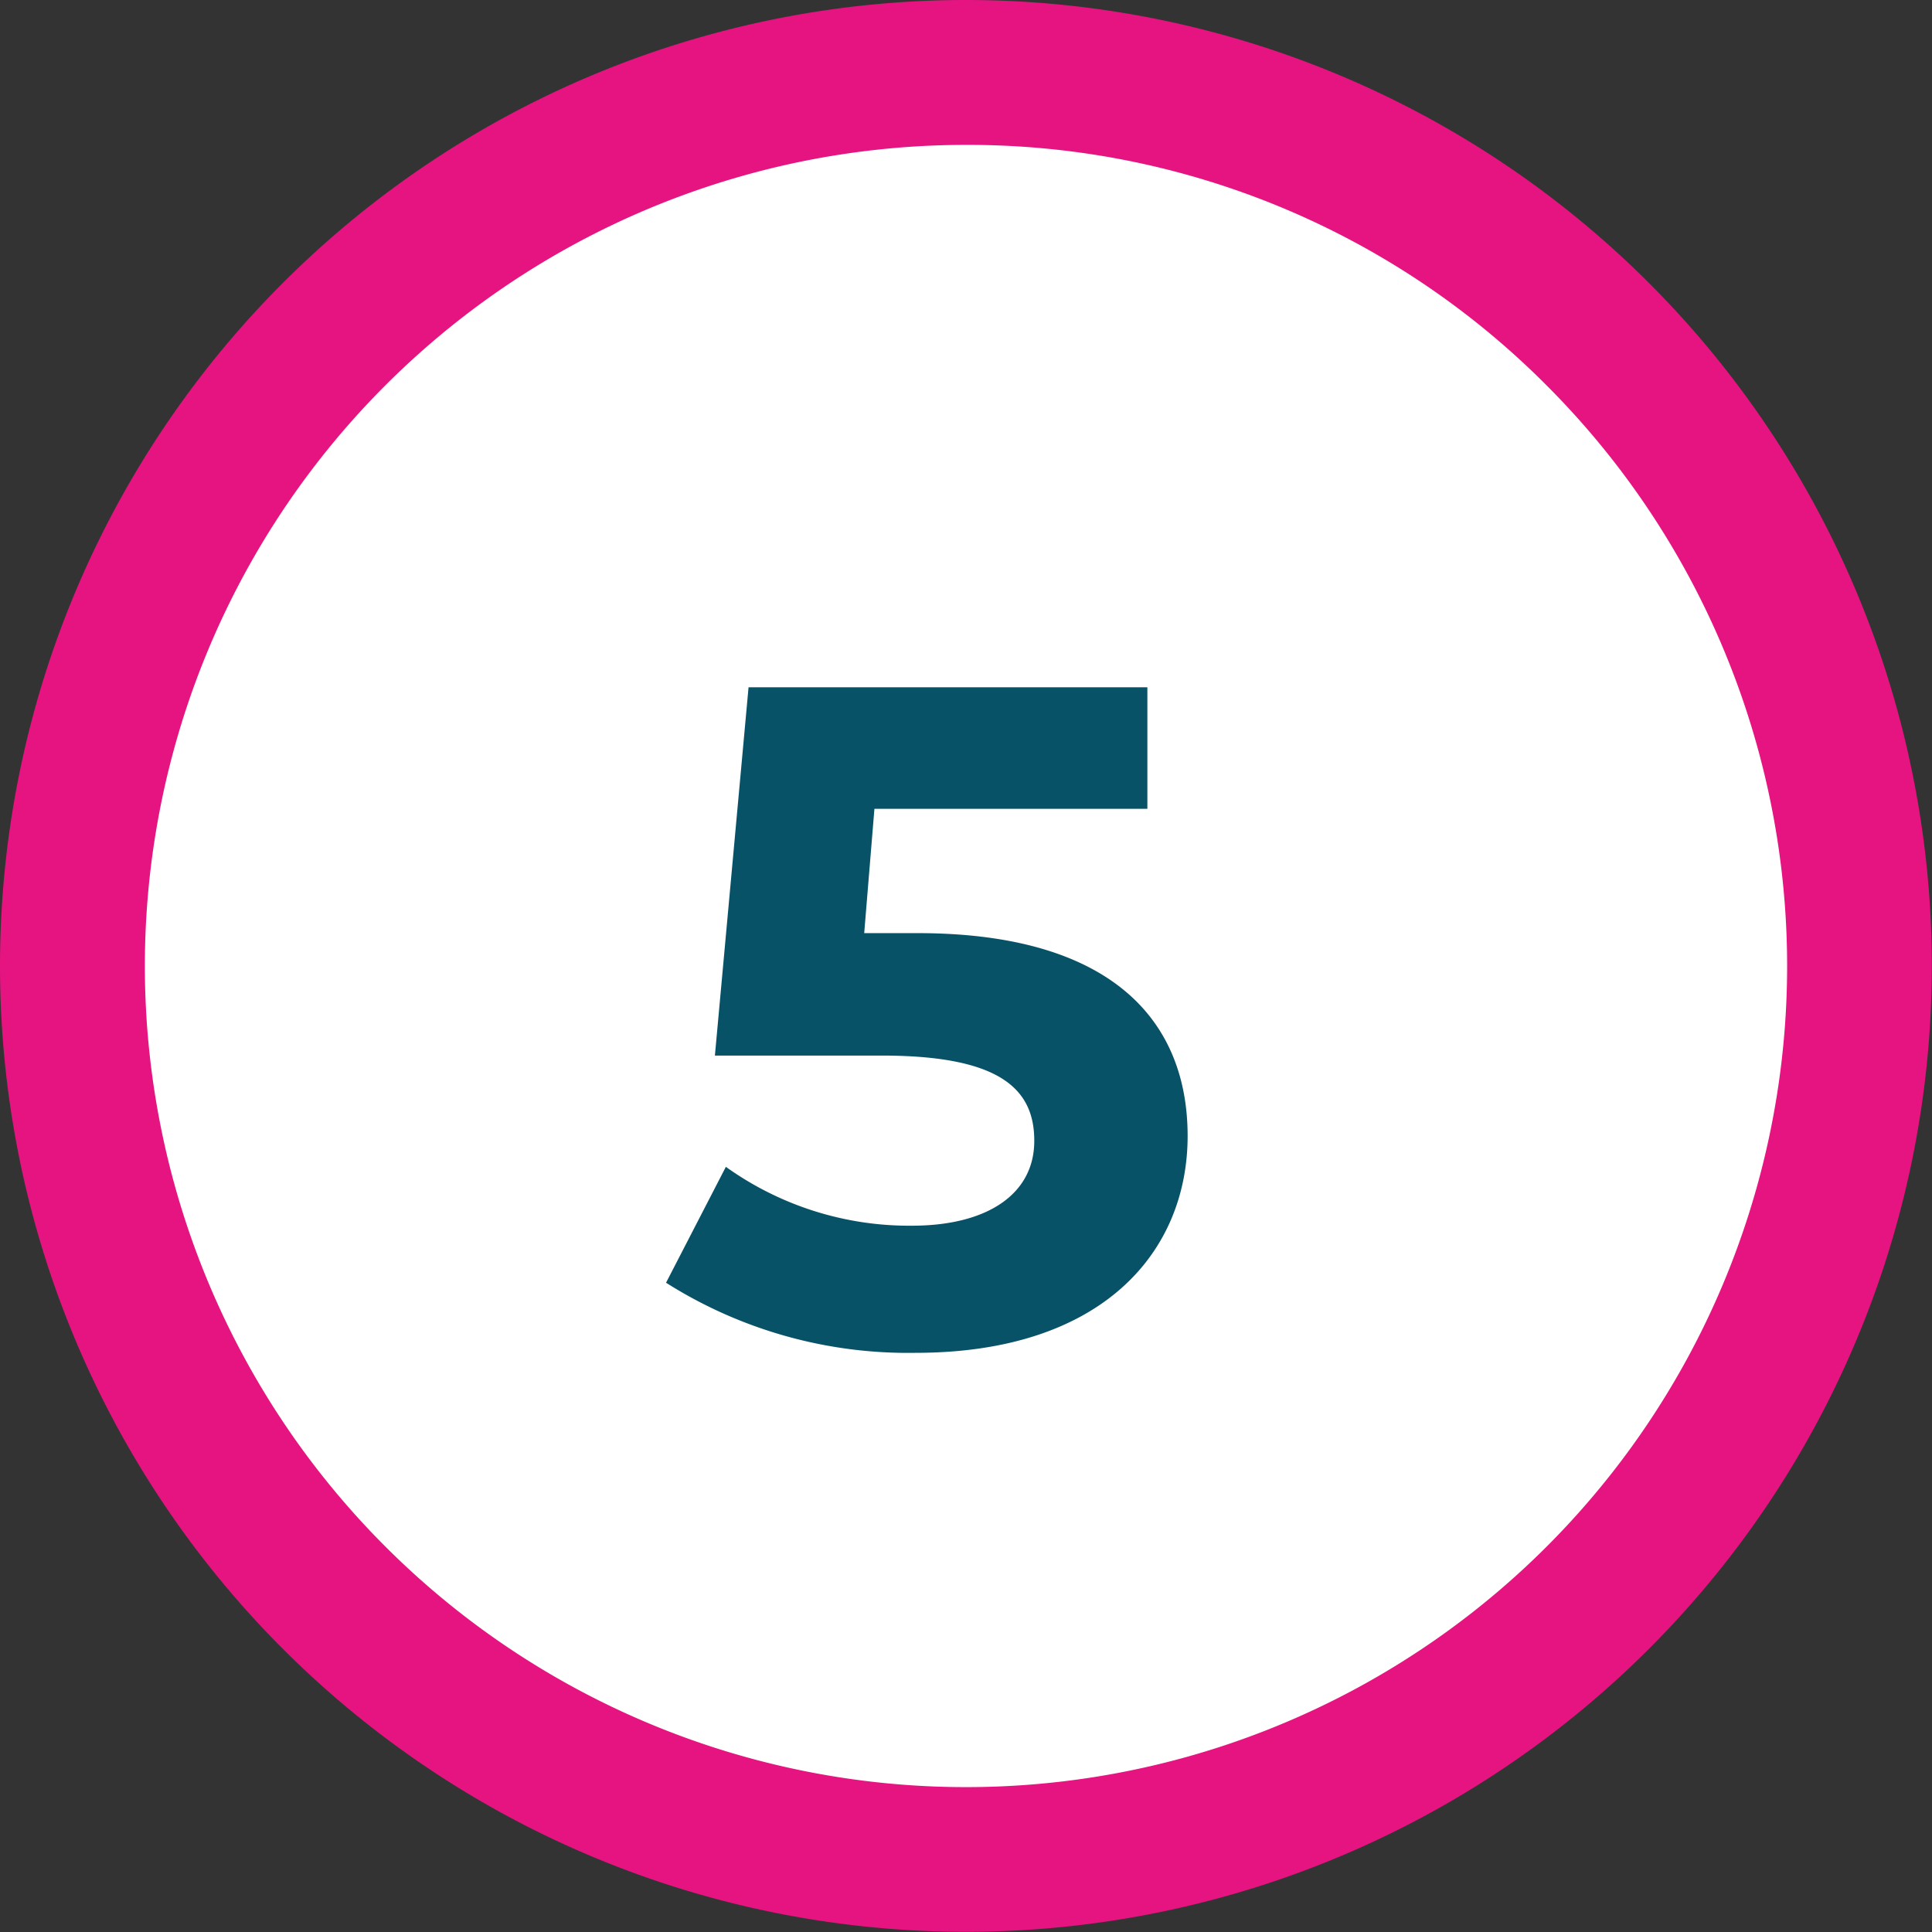
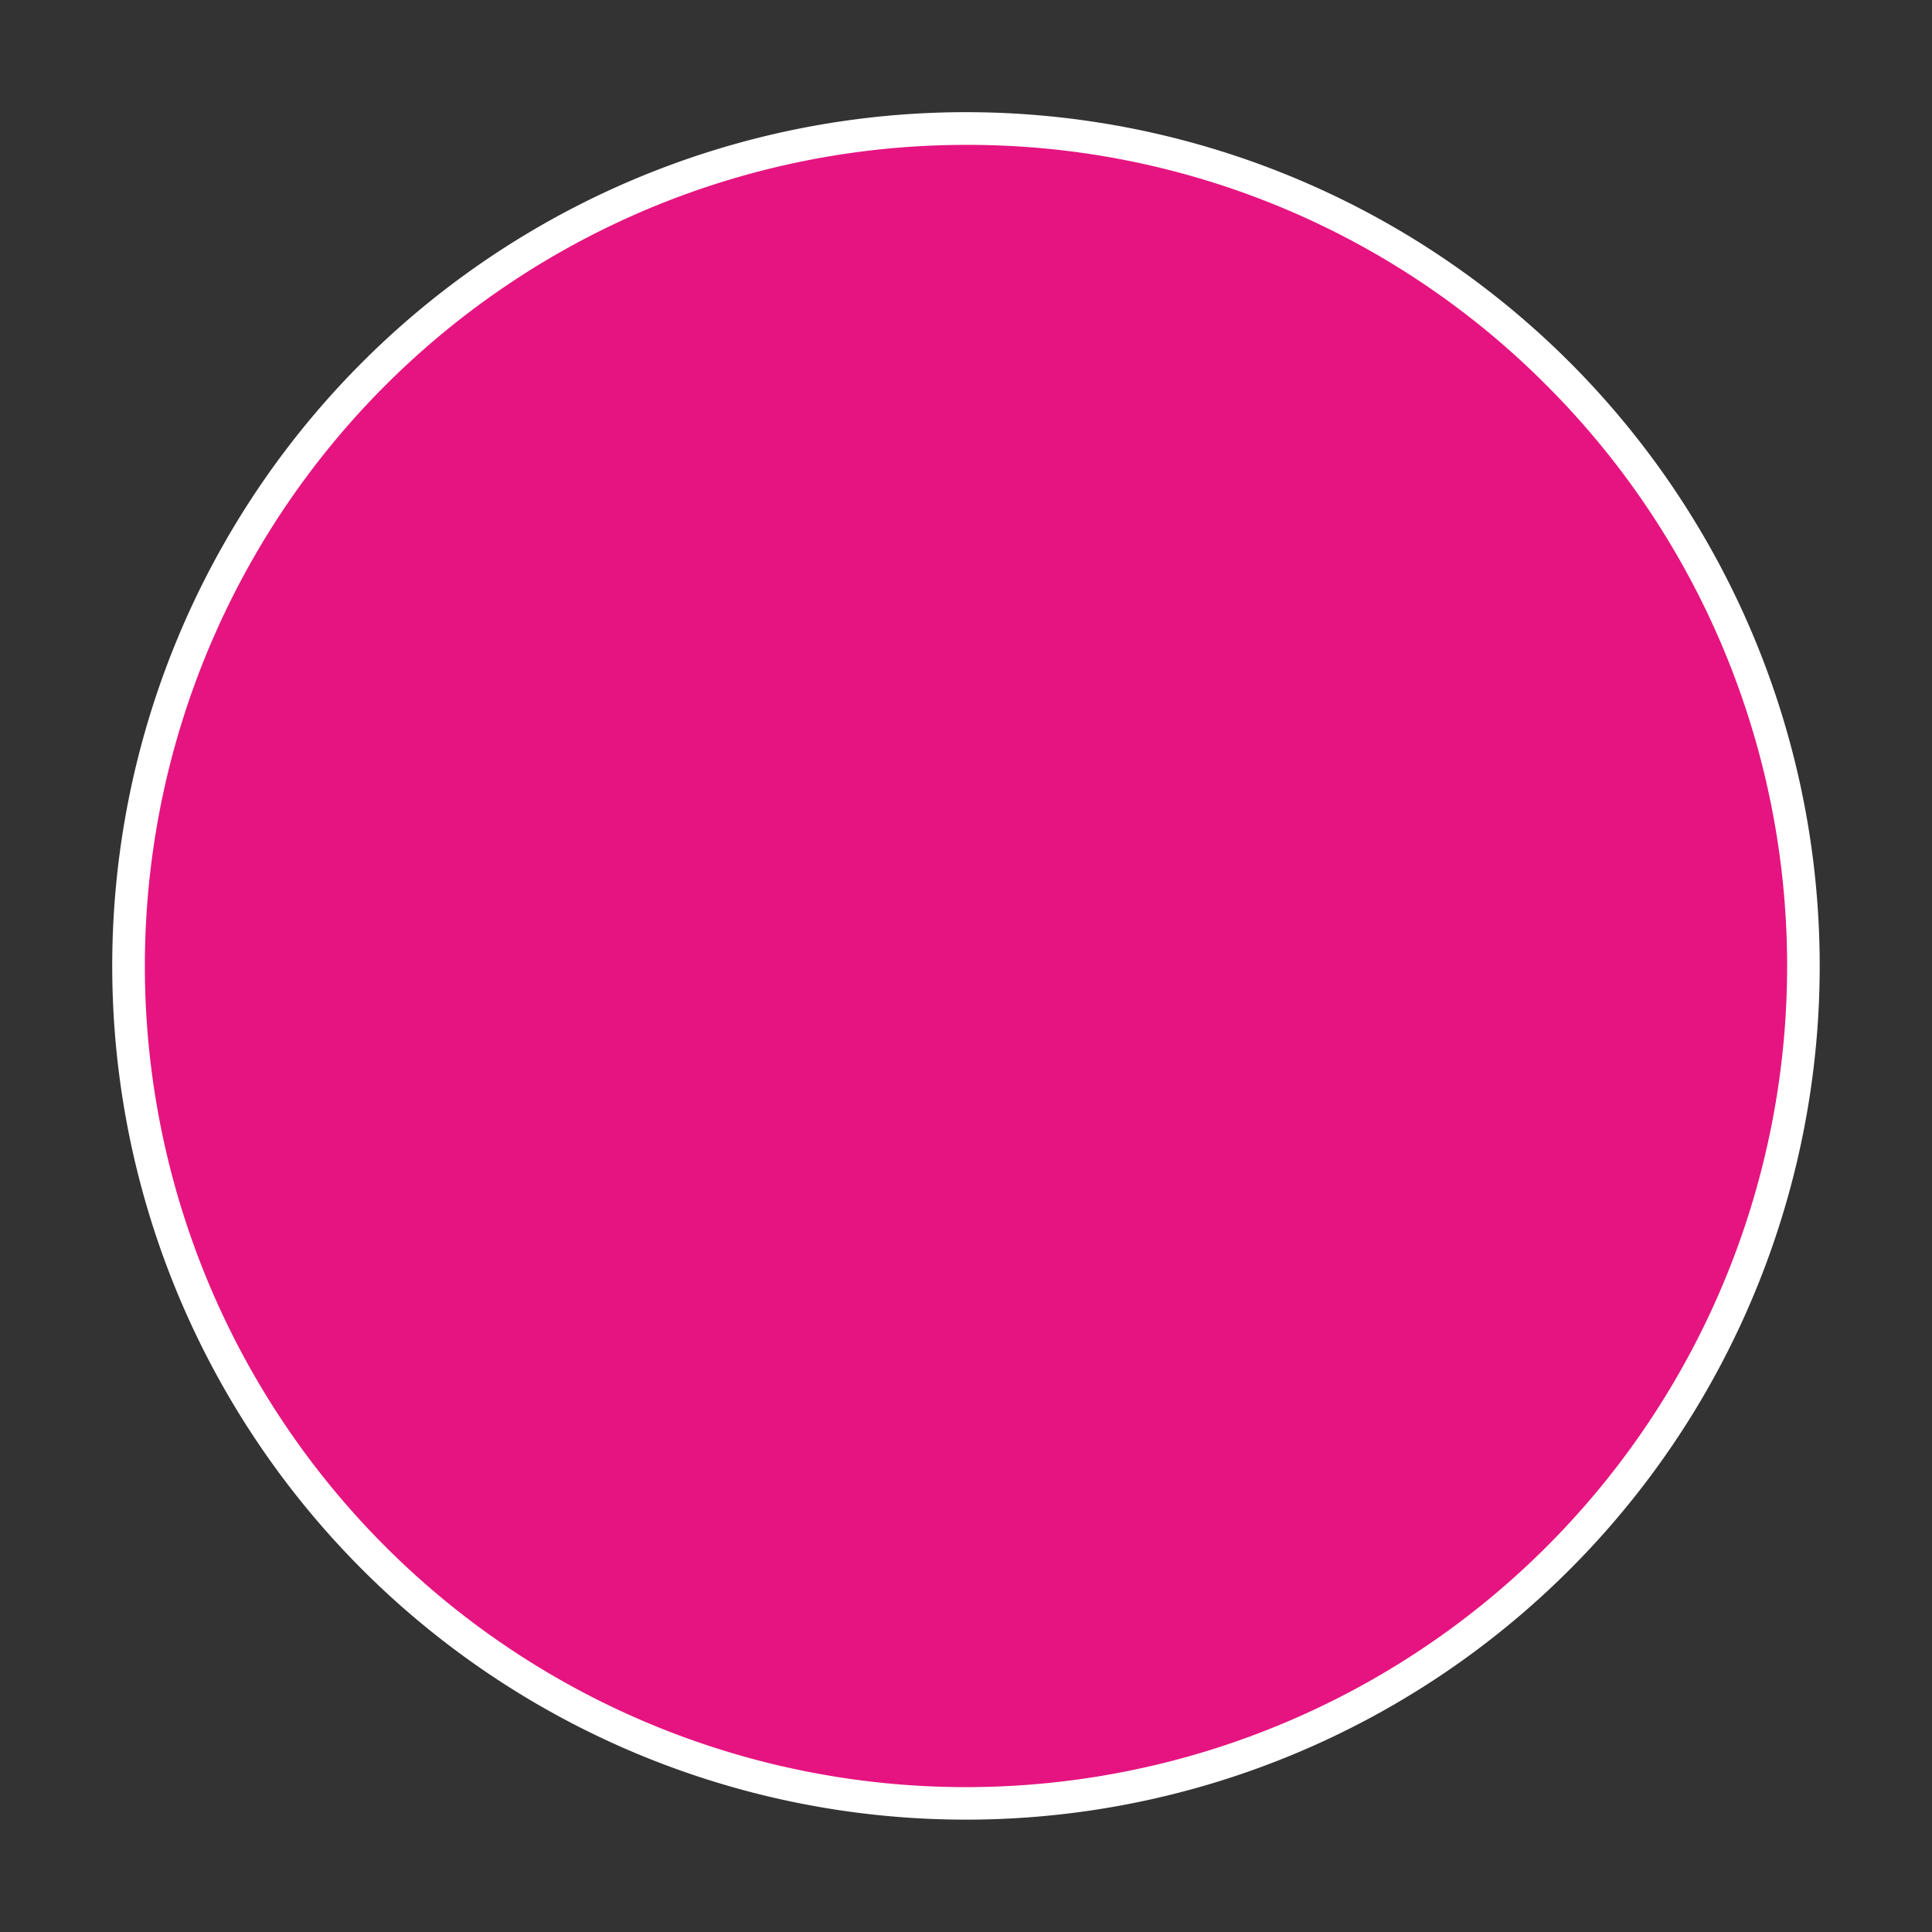
<svg xmlns="http://www.w3.org/2000/svg" width="31.003" height="31.003" viewBox="0 0 31.003 31.003">
  <rect x="0" y="0" width="31.003" height="31.003" fill="#333333" stroke="none" />
  <g transform="translate(-1304 -7638.471)">
    <path d="M13.7,0A13.7,13.7,0,1,1,0,13.7,13.7,13.7,0,0,1,13.7,0Z" transform="translate(1305.801 7640.271)" fill="#fff" />
-     <path d="M15.5,2.325A13.176,13.176,0,0,0,6.185,24.819,13.176,13.176,0,0,0,24.819,6.185,13.09,13.09,0,0,0,15.5,2.325M15.5,0A15.5,15.5,0,1,1,0,15.5,15.5,15.5,0,0,1,15.5,0Z" transform="translate(1304 7638.471)" fill="#e61480" />
-     <path d="M-.277-6.555h-.855L-.968-8.55h4.38V-10.5h-6.4l-.54,5.91H-.848c1.9,0,2.445.54,2.445,1.365C1.6-2.37.847-1.86-.367-1.86a5.053,5.053,0,0,1-2.985-.945l-.96,1.86A7.255,7.255,0,0,0-.307.18c3,0,4.365-1.62,4.365-3.48S2.827-6.555-.277-6.555Z" transform="translate(1319 7660)" fill="#085268" />
+     <path d="M15.5,2.325A13.176,13.176,0,0,0,6.185,24.819,13.176,13.176,0,0,0,24.819,6.185,13.09,13.09,0,0,0,15.5,2.325M15.5,0Z" transform="translate(1304 7638.471)" fill="#e61480" />
  </g>
</svg>